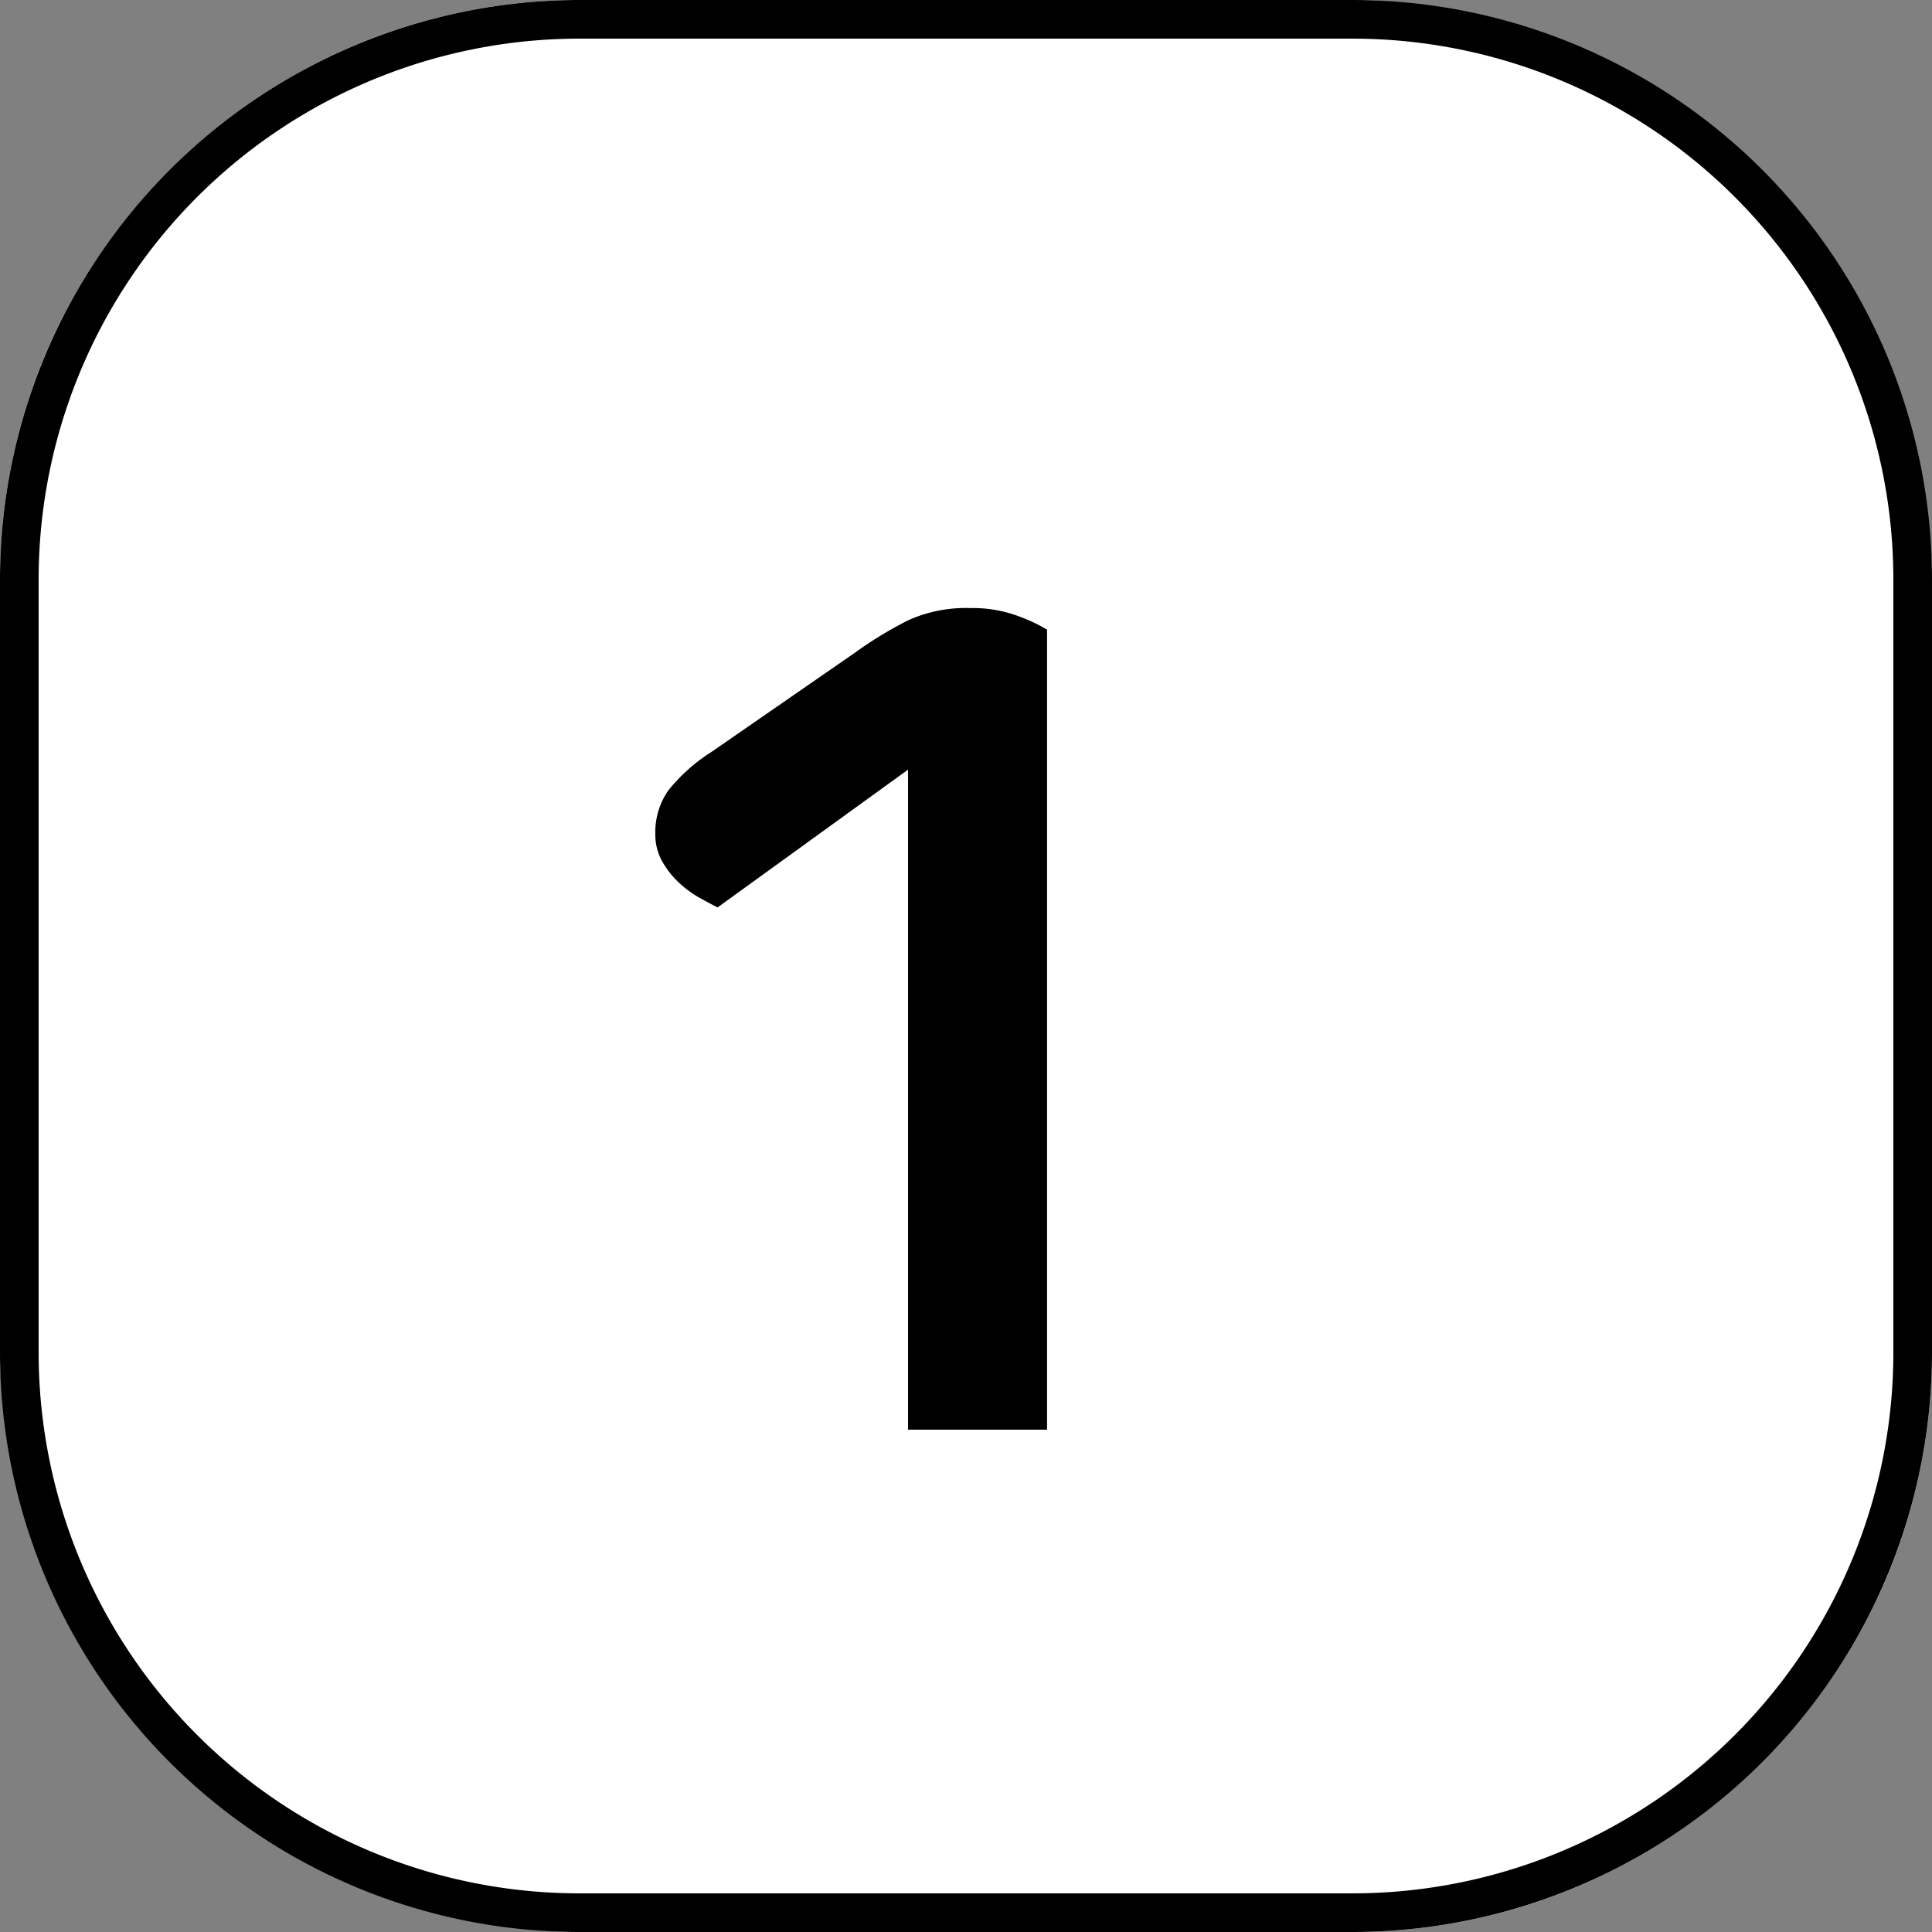
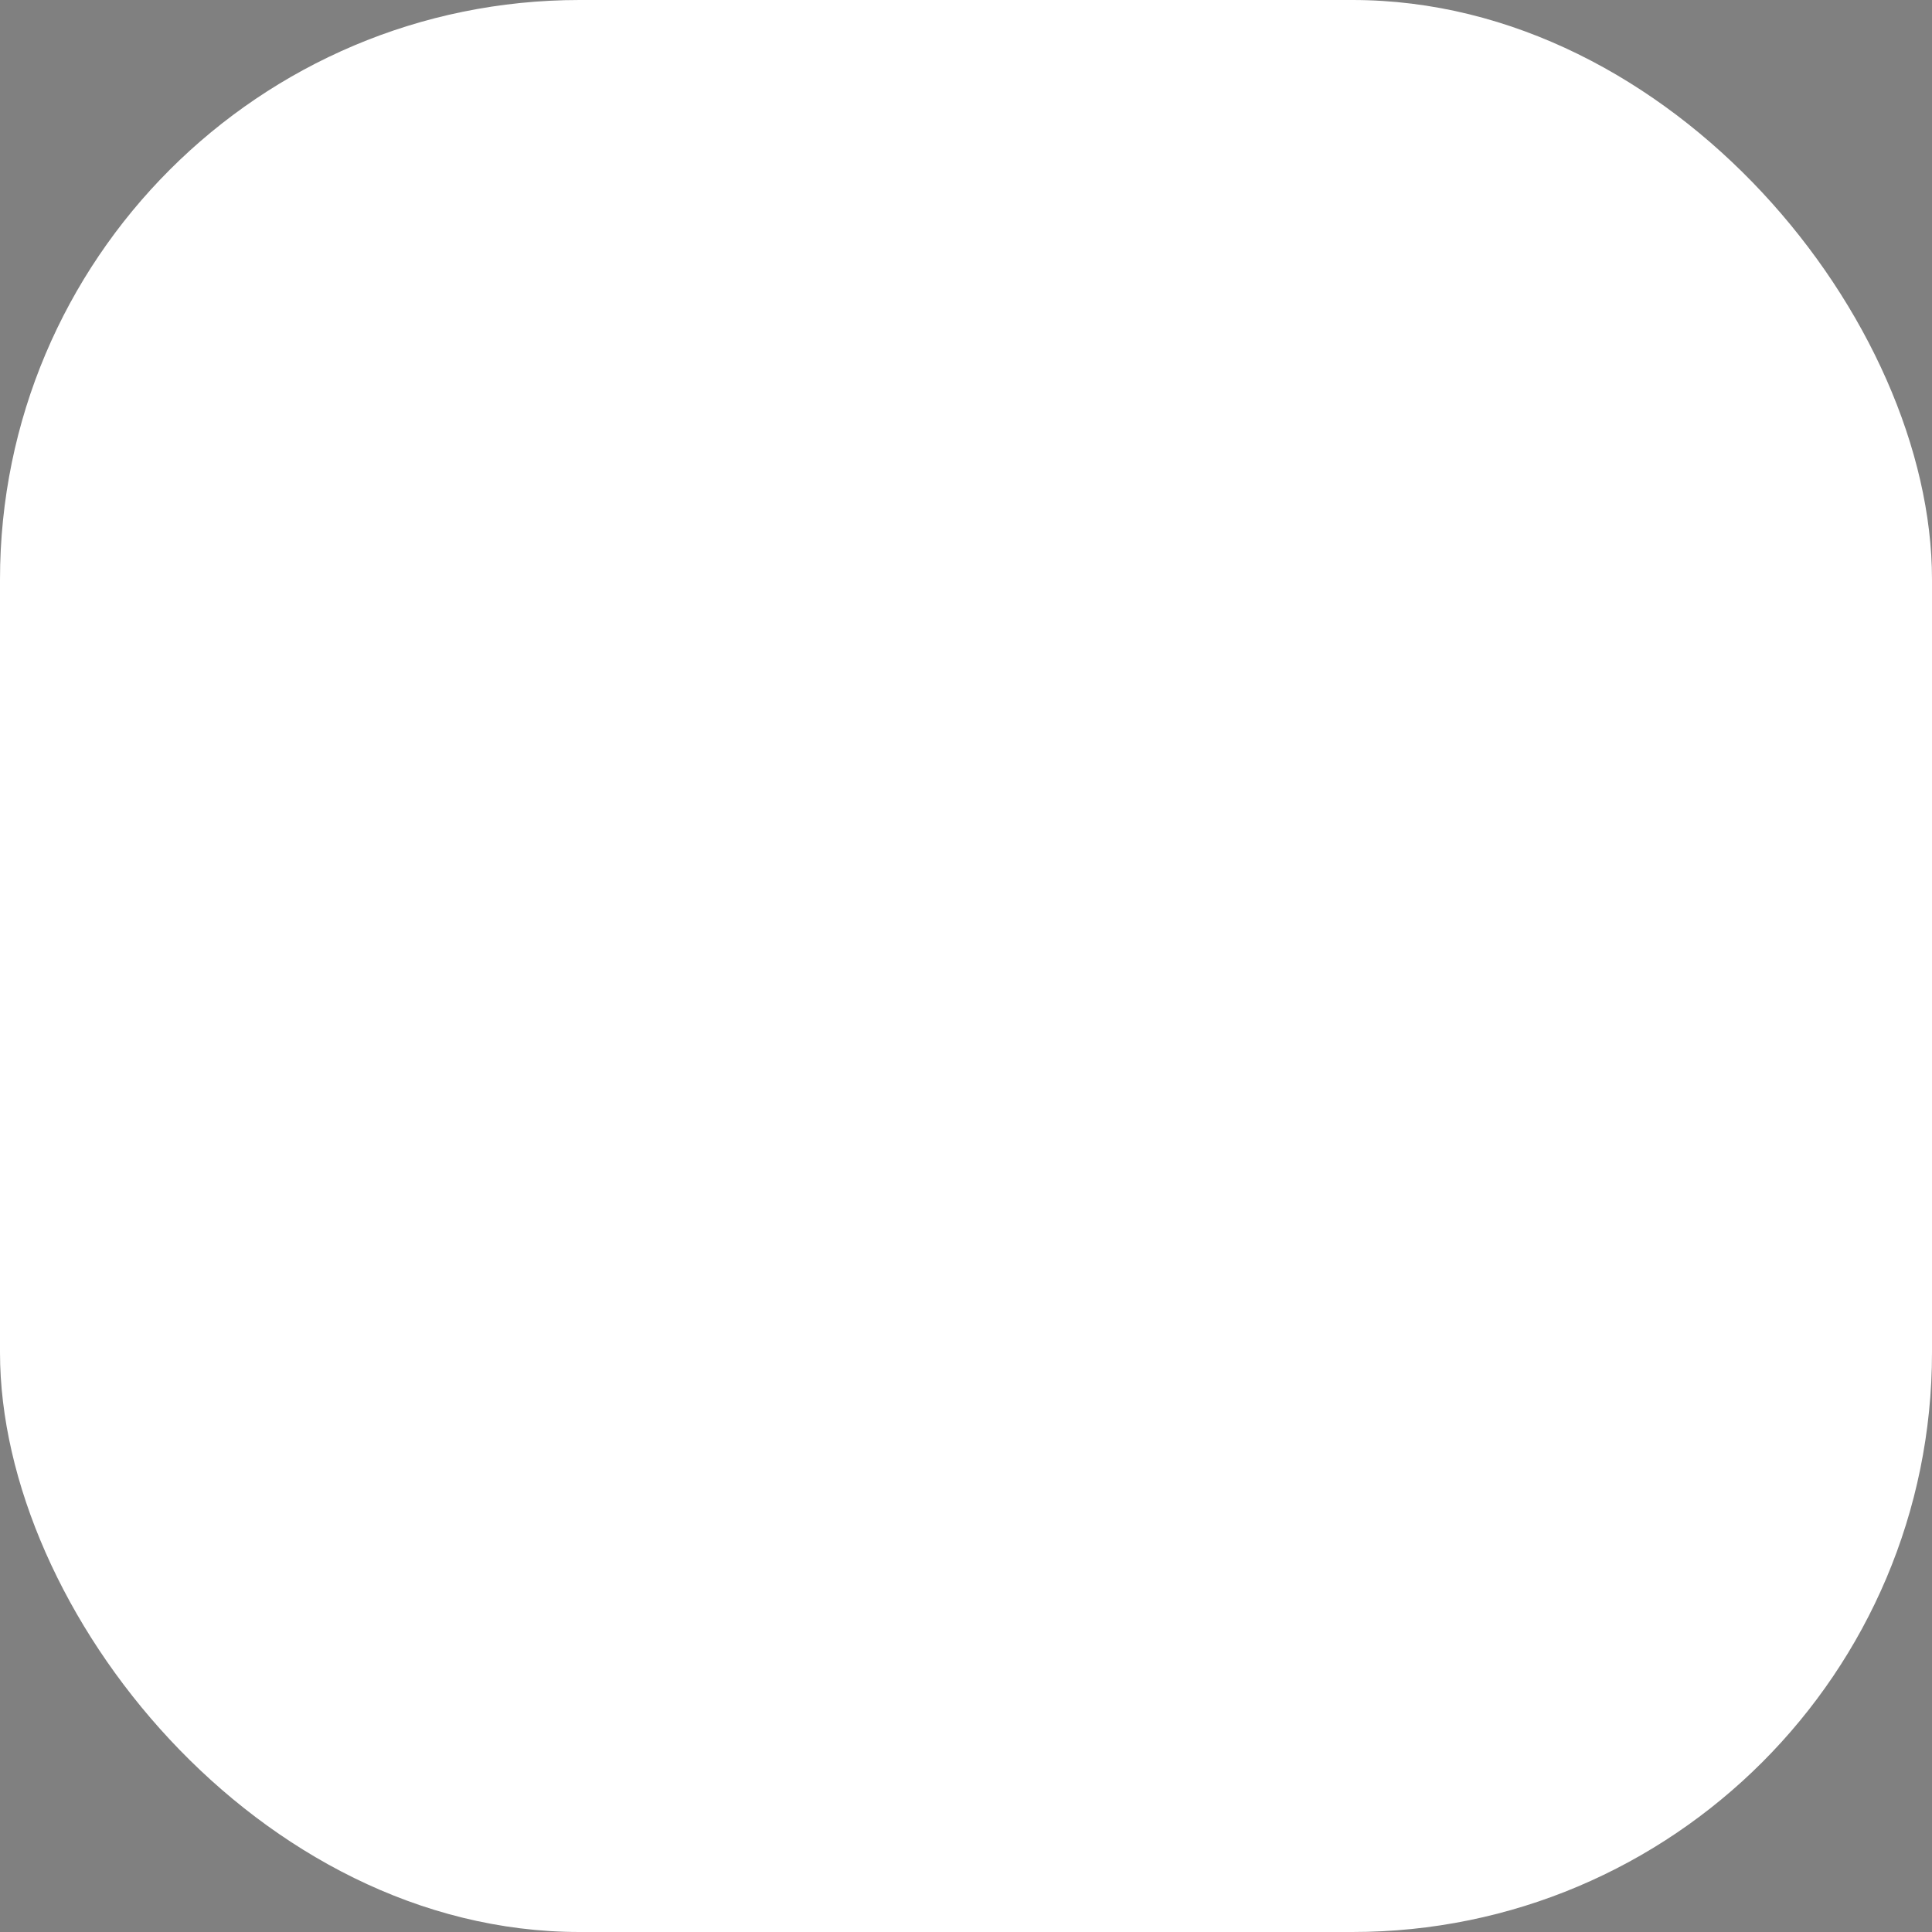
<svg xmlns="http://www.w3.org/2000/svg" width="50" height="50" viewBox="0 0 50 50">
  <rect x="0" y="0" width="50" height="50" fill="#808080" stroke="none" />
  <g transform="translate(-898 -3669)">
    <rect width="50" height="50" rx="15" transform="translate(898 3669)" fill="#fff" />
-     <path d="M15,1A14,14,0,0,0,1,15V35A14,14,0,0,0,15,49H35A14,14,0,0,0,49,35V15A14,14,0,0,0,35,1H15m0-1H35A15,15,0,0,1,50,15V35A15,15,0,0,1,35,50H15A15,15,0,0,1,0,35V15A15,15,0,0,1,15,0Z" transform="translate(898 3669)" />
-     <path d="M-7.5-17.081l-4.929,3.565q-.186-.093-.465-.248a2.73,2.73,0,0,1-.542-.4,2.255,2.255,0,0,1-.434-.558,1.392,1.392,0,0,1-.17-.682,1.887,1.887,0,0,1,.341-1.147,4.569,4.569,0,0,1,1.116-.992l3.72-2.573a10.048,10.048,0,0,1,1.379-.837,3.633,3.633,0,0,1,1.6-.31,3.367,3.367,0,0,1,1.3.232,4.269,4.269,0,0,1,.682.326V0H-7.5Z" transform="translate(929 3706)" />
  </g>
</svg>